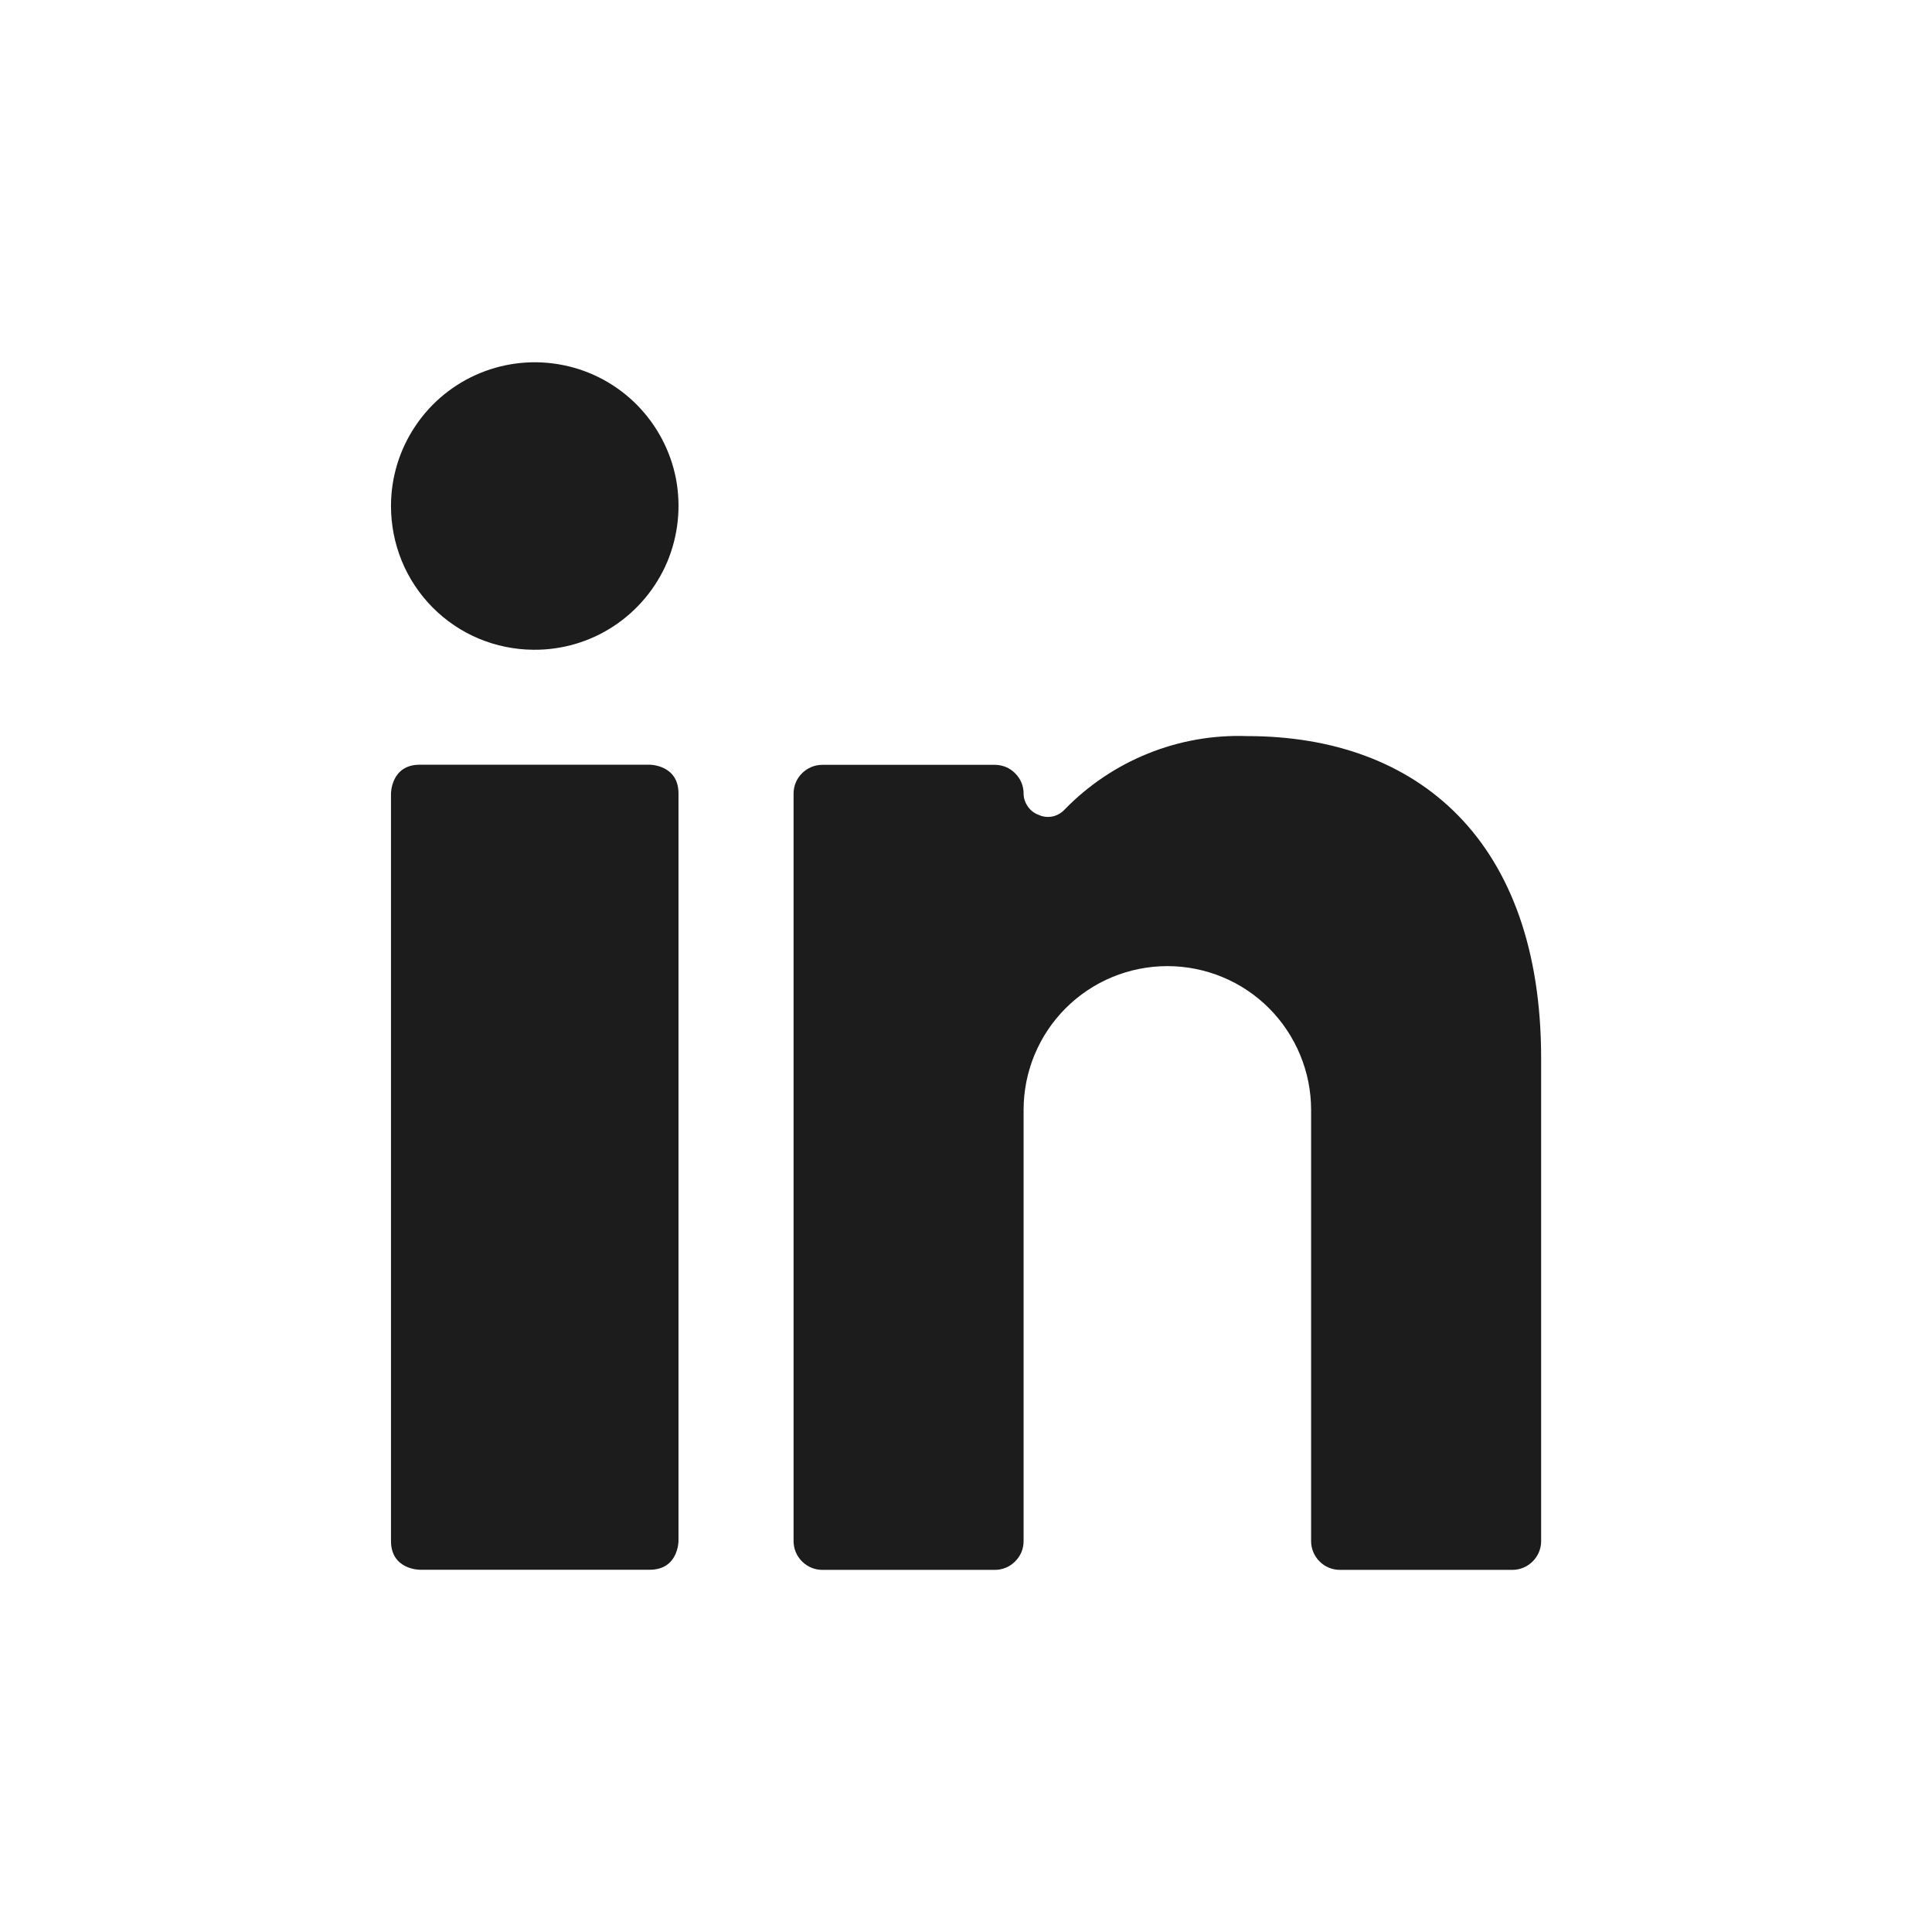
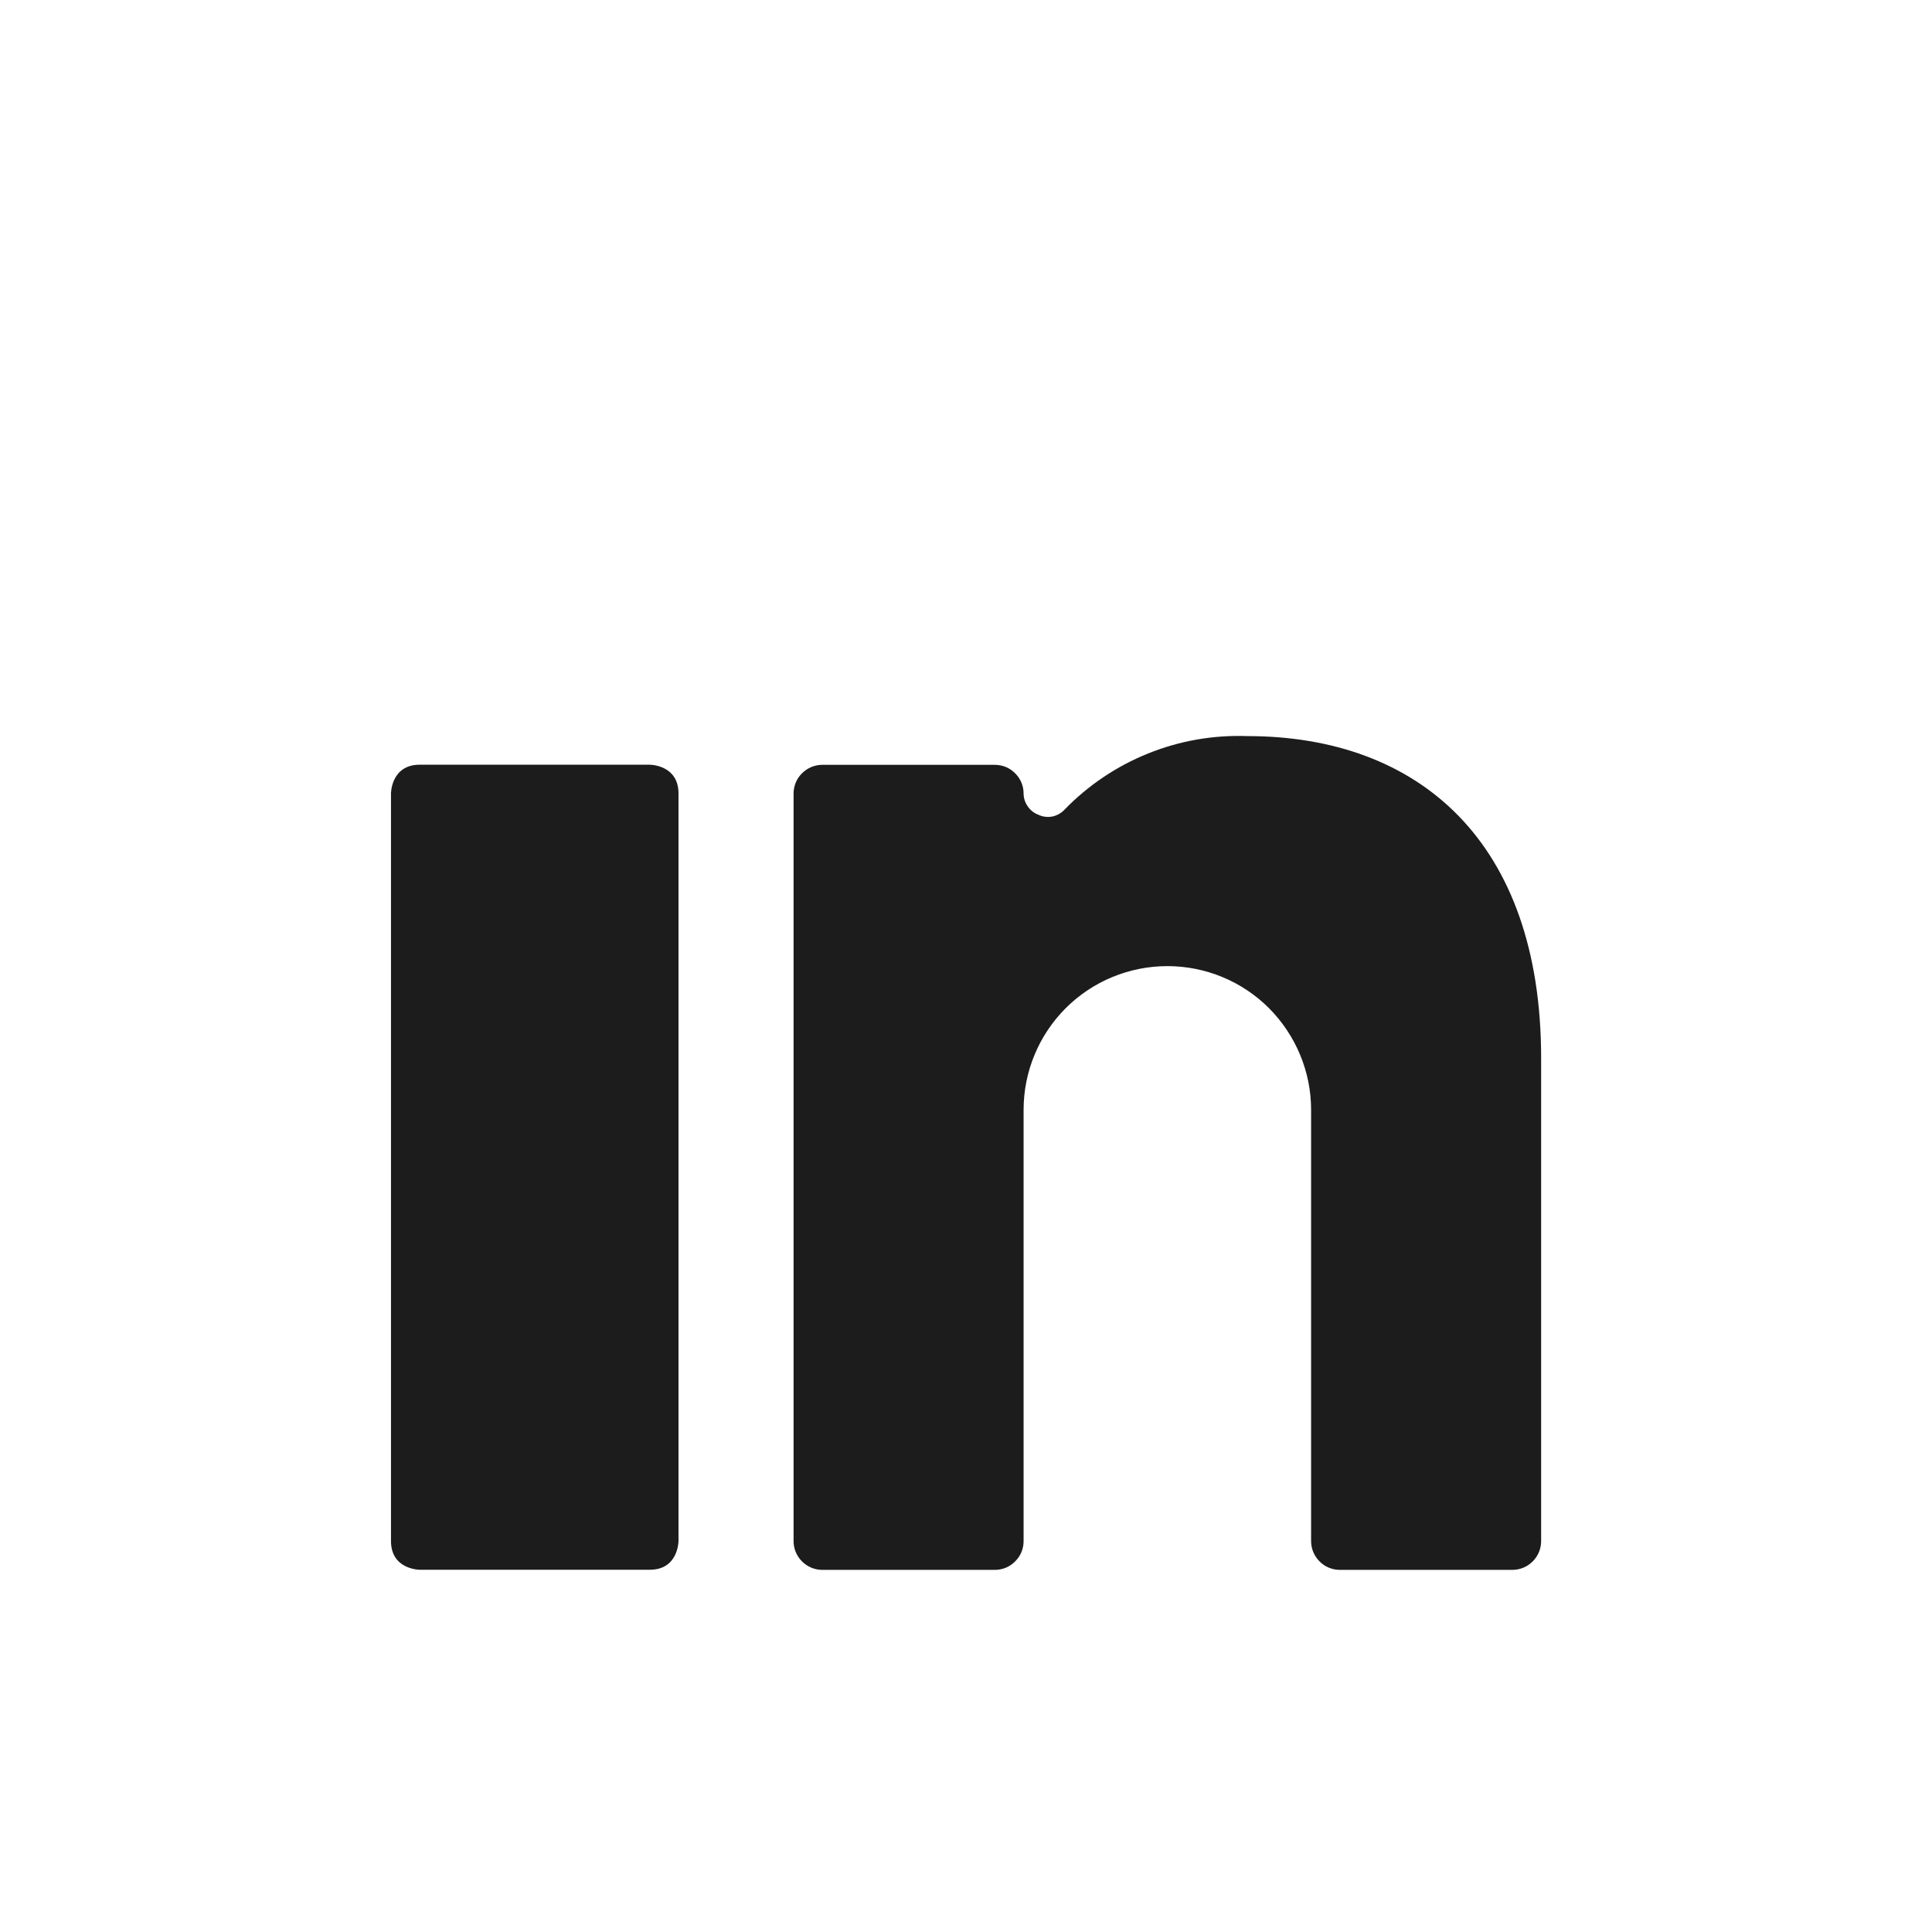
<svg xmlns="http://www.w3.org/2000/svg" width="16" height="16" viewBox="0 0 16 16" fill="none" style="transition: none !important; animation-duration: 0s !important; animation-delay: -0s; animation-play-state: paused; fill: none; height: 16px; transition-property: none; visibility: visible; width: 16px">
  <path d="M3.476 6.333H5.381C5.381 6.333 5.619 6.333 5.619 6.571V12.762C5.619 12.762 5.619 13 5.381 13H3.476C3.476 13 3.238 13 3.238 12.762V6.571C3.238 6.571 3.238 6.333 3.476 6.333Z" fill="currentColor" style="transition: none !important; animation-duration: 0s !important; animation-delay: -0s; animation-play-state: paused; fill: rgb(28, 28, 28); transform-origin: 0px 0px; transition-property: none; visibility: visible" />
-   <path d="M4.419 5.381C4.655 5.383 4.886 5.315 5.083 5.185C5.28 5.055 5.434 4.87 5.526 4.653C5.617 4.435 5.642 4.196 5.598 3.964C5.553 3.733 5.44 3.52 5.274 3.352C5.108 3.185 4.896 3.07 4.665 3.024C4.433 2.977 4.194 3 3.975 3.09C3.757 3.18 3.571 3.332 3.44 3.528C3.308 3.724 3.238 3.955 3.238 4.19C3.238 4.346 3.268 4.5 3.327 4.645C3.386 4.789 3.473 4.92 3.582 5.03C3.692 5.141 3.822 5.229 3.966 5.289C4.109 5.349 4.264 5.38 4.419 5.381Z" fill="currentColor" style="transition: none !important; animation-duration: 0s !important; animation-delay: -0s; animation-play-state: paused; fill: rgb(28, 28, 28); transform-origin: 0px 0px; transition-property: none; visibility: visible" />
  <path d="M11.096 13.001H12.525C12.588 13.001 12.648 12.976 12.693 12.931C12.738 12.886 12.763 12.826 12.763 12.763V8.763C12.763 6.967 11.748 6.096 10.329 6.096C10.048 6.086 9.768 6.135 9.508 6.24C9.247 6.345 9.011 6.504 8.815 6.706C8.789 6.734 8.753 6.754 8.715 6.762C8.676 6.769 8.636 6.765 8.601 6.748C8.565 6.735 8.534 6.711 8.512 6.679C8.49 6.648 8.477 6.611 8.477 6.572C8.477 6.541 8.471 6.51 8.459 6.481C8.447 6.452 8.429 6.426 8.407 6.404C8.385 6.382 8.359 6.364 8.33 6.352C8.301 6.34 8.27 6.334 8.239 6.334H6.81C6.747 6.334 6.687 6.359 6.642 6.404C6.597 6.448 6.572 6.509 6.572 6.572V12.763C6.572 12.826 6.597 12.886 6.642 12.931C6.687 12.976 6.747 13.001 6.81 13.001H8.239C8.27 13.001 8.301 12.995 8.33 12.983C8.359 12.971 8.385 12.953 8.407 12.931C8.429 12.909 8.447 12.883 8.459 12.854C8.471 12.825 8.477 12.794 8.477 12.763V9.191C8.477 8.876 8.602 8.573 8.826 8.349C9.049 8.126 9.352 8.001 9.668 8.001C9.983 8.001 10.286 8.126 10.509 8.349C10.732 8.573 10.858 8.876 10.858 9.191V12.763C10.858 12.826 10.883 12.886 10.928 12.931C10.972 12.976 11.033 13.001 11.096 13.001Z" fill="currentColor" style="transition: none !important; animation-duration: 0s !important; animation-delay: -0s; animation-play-state: paused; fill: rgb(28, 28, 28); transform-origin: 0px 0px; transition-property: none; visibility: visible" />
</svg>